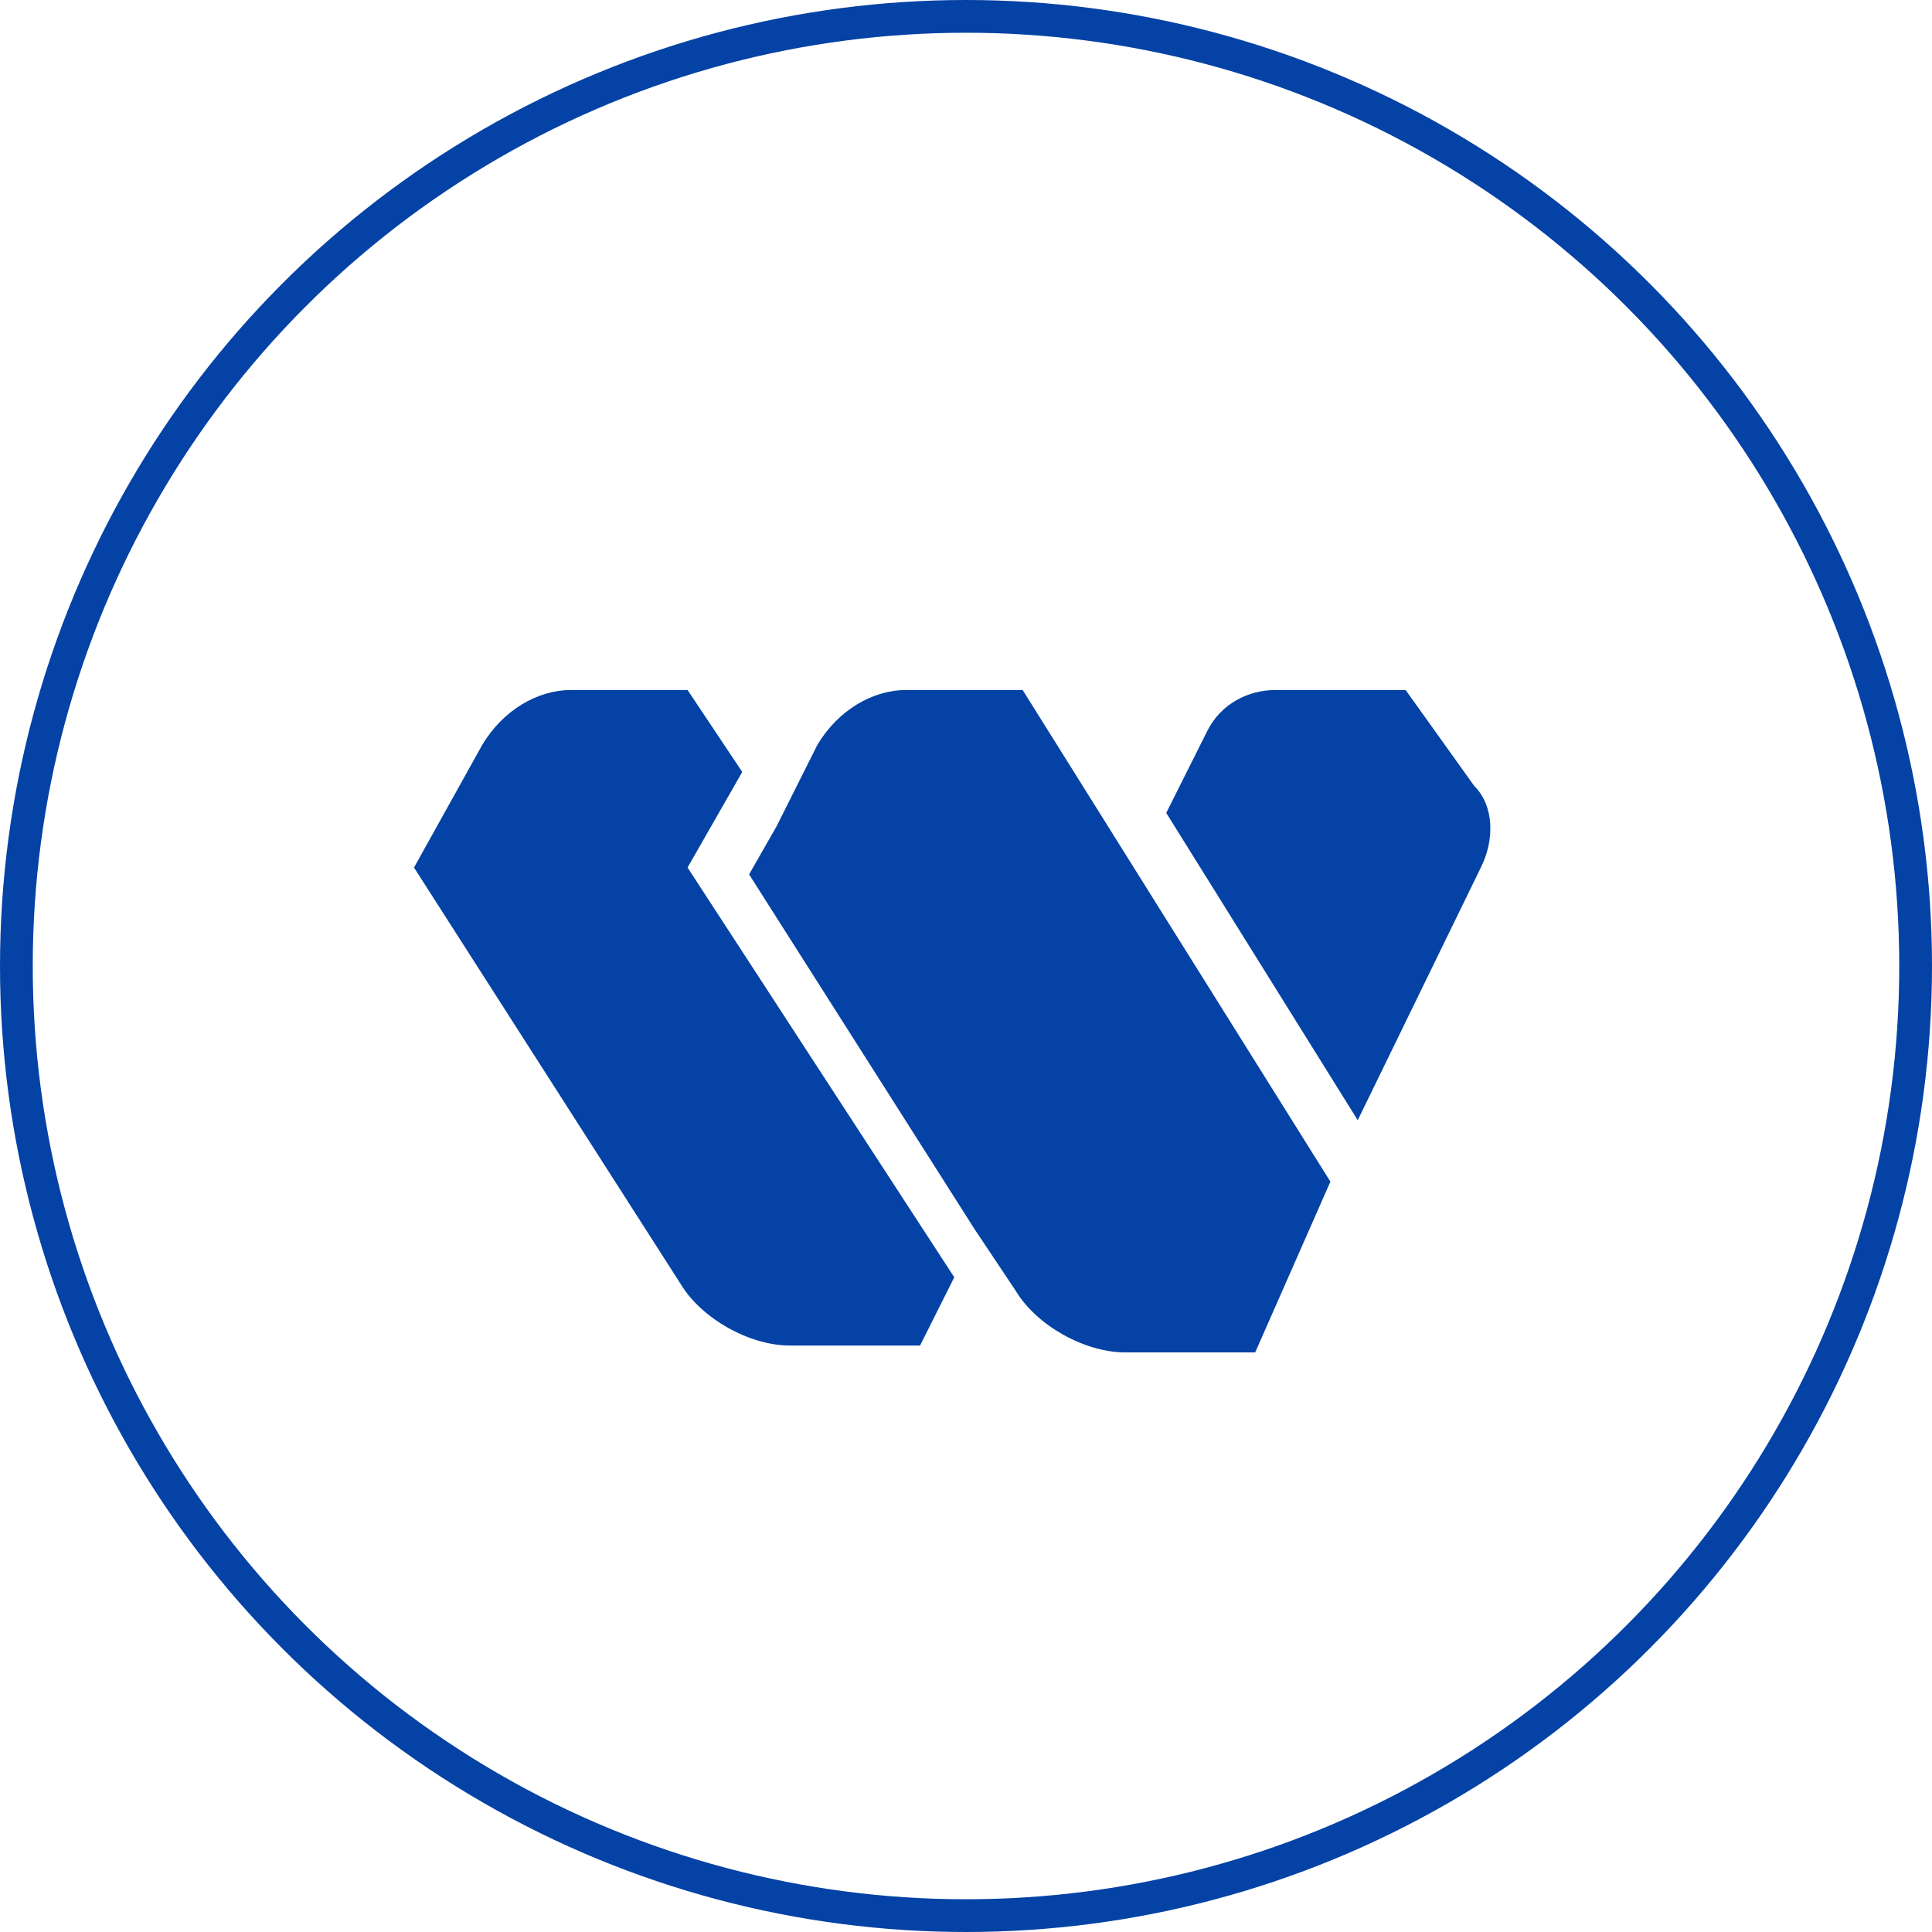
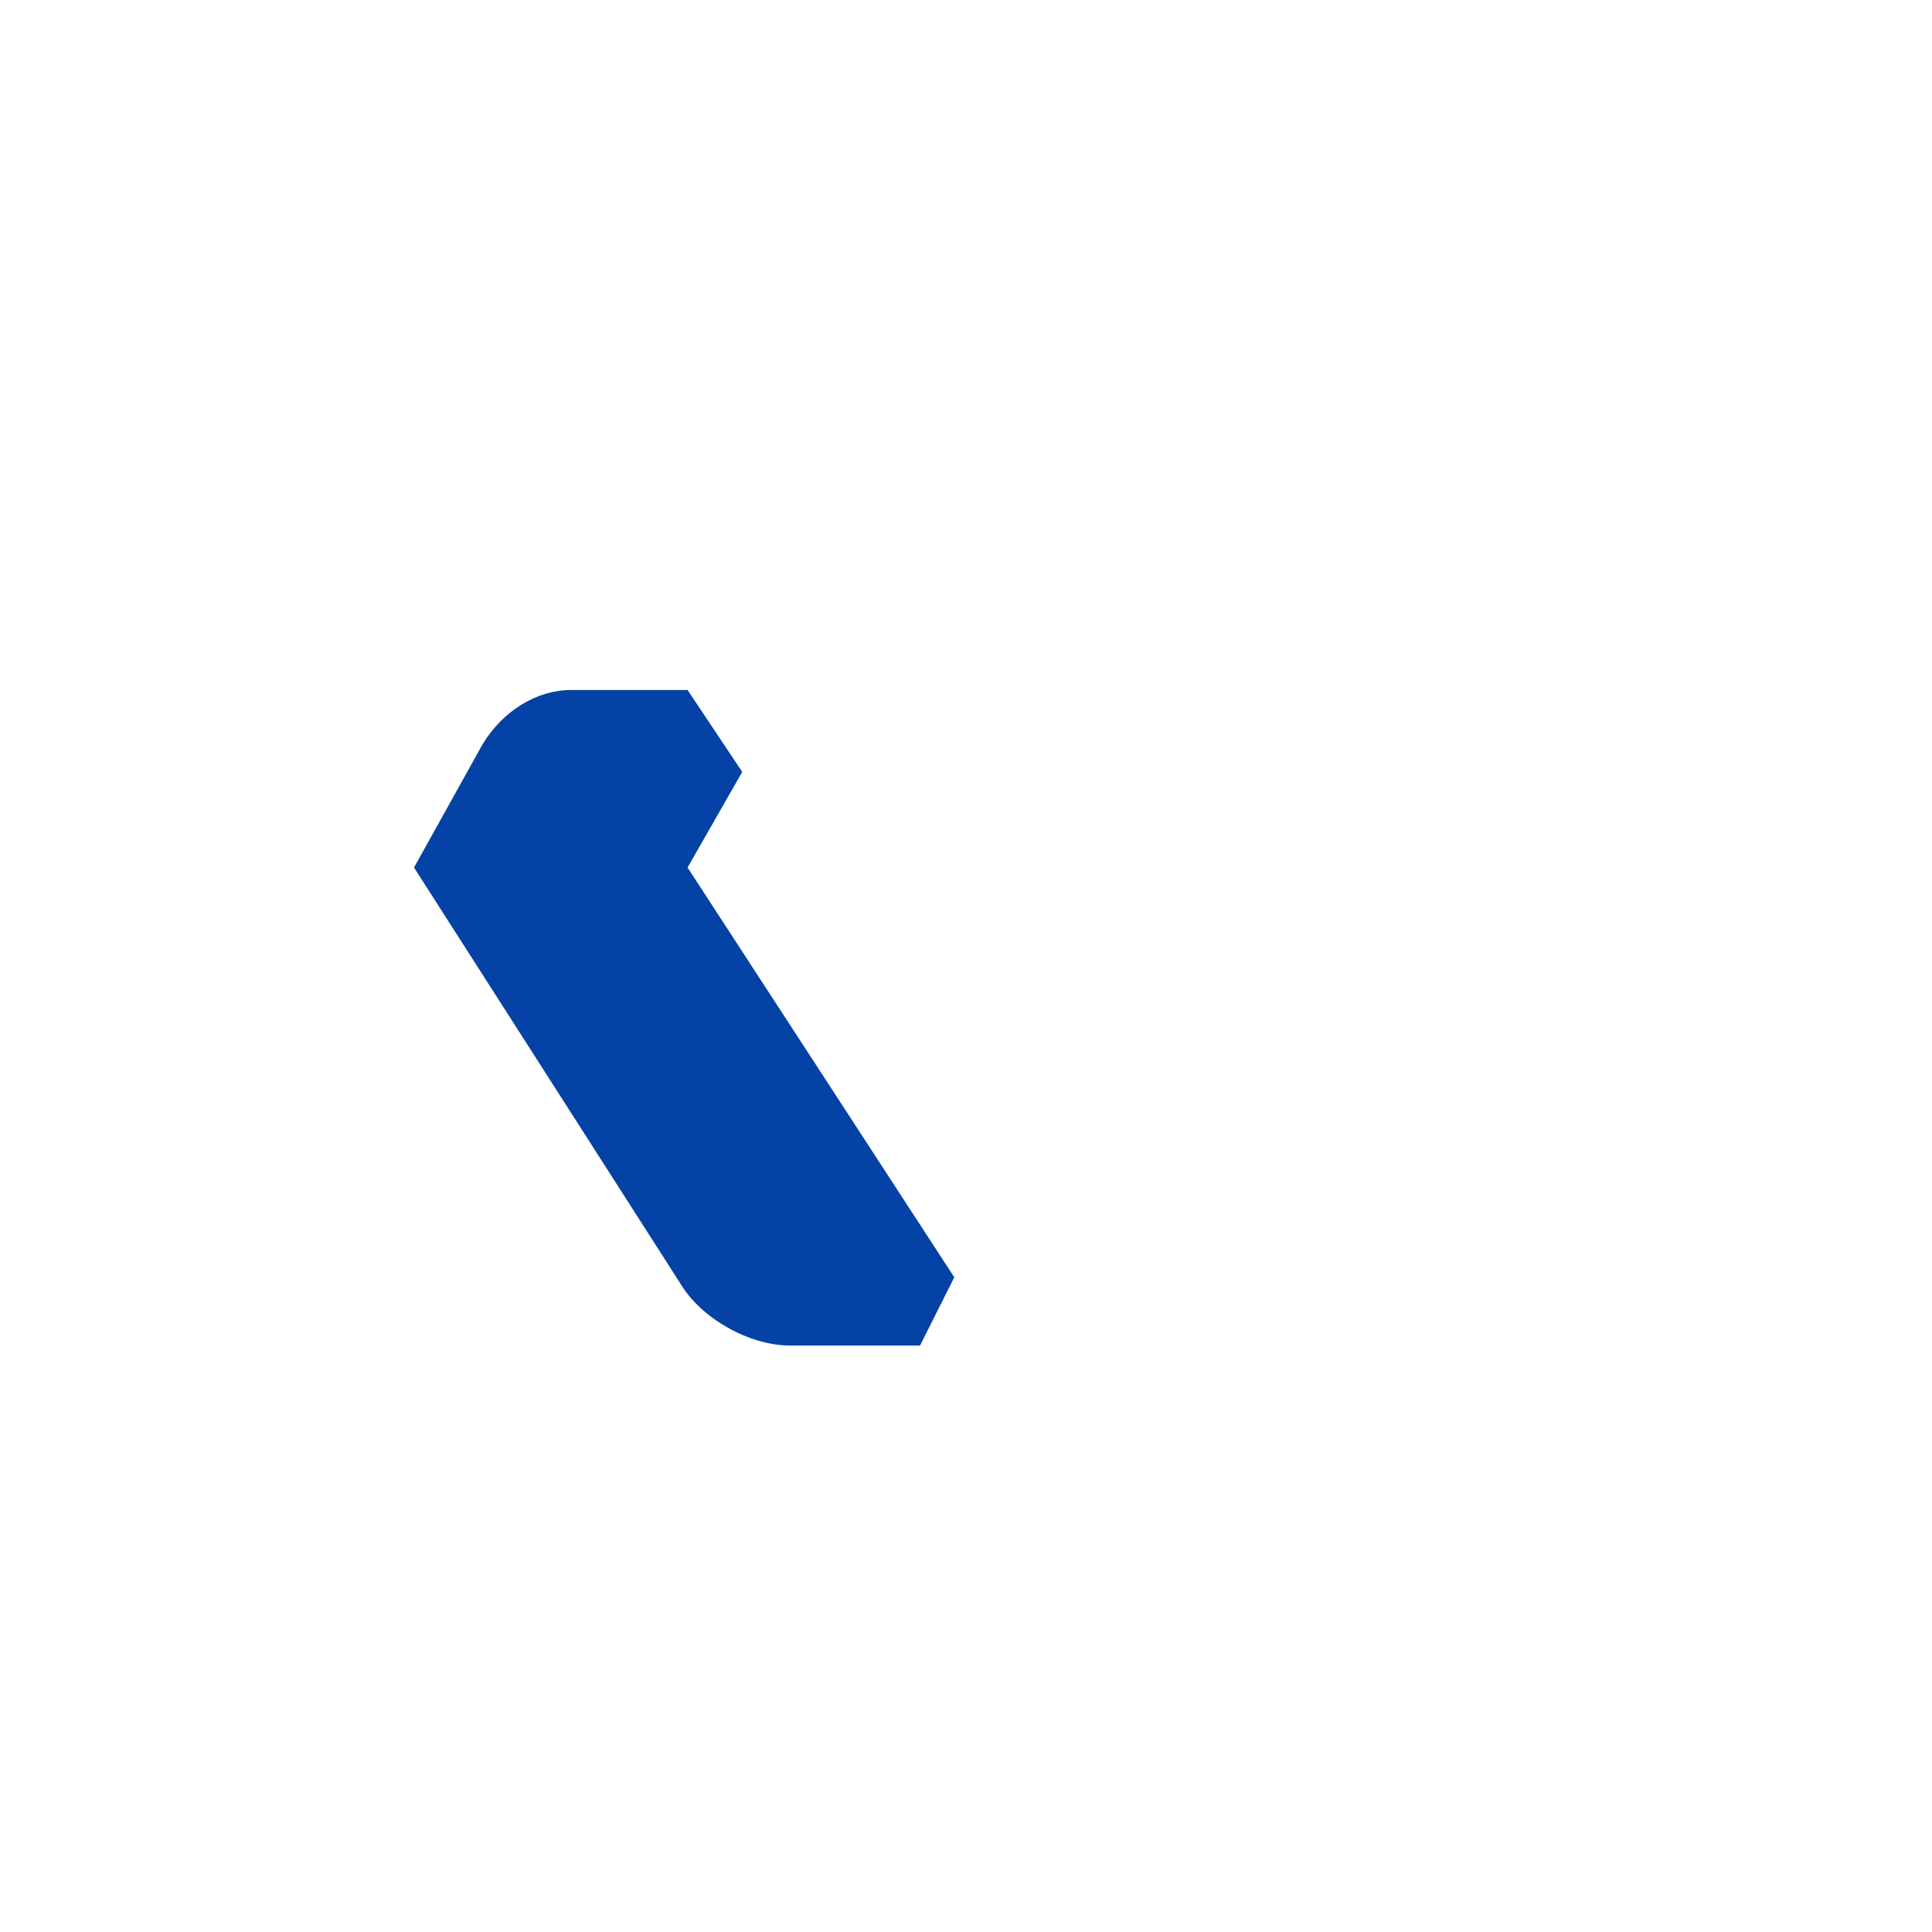
<svg xmlns="http://www.w3.org/2000/svg" width="59" height="59" viewBox="0 0 59 59" fill="none">
-   <path d="M45.013 23.991L42.925 21.071H38.957C38.121 21.071 37.286 21.488 36.868 22.323L35.615 24.825L41.463 34.209L45.222 26.493C45.64 25.659 45.64 24.616 45.013 23.991Z" fill="#0442A5" />
-   <path d="M31.23 21.071H27.68C26.635 21.071 25.591 21.697 24.965 22.74L23.711 25.242L22.876 26.702L29.768 37.546L31.021 39.423C31.648 40.466 33.109 41.3 34.363 41.3H38.331L40.628 36.086L31.23 21.071Z" fill="#0442A5" />
  <path d="M20.997 26.493L22.667 23.574L20.997 21.071H17.446C16.402 21.071 15.358 21.697 14.731 22.74L12.643 26.493L20.788 39.214C21.414 40.257 22.876 41.091 24.129 41.091H28.097L29.142 39.006L20.997 26.493Z" fill="#0442A5" />
-   <circle cx="29.5" cy="29.5" r="29" stroke="#0442A5" />
</svg>